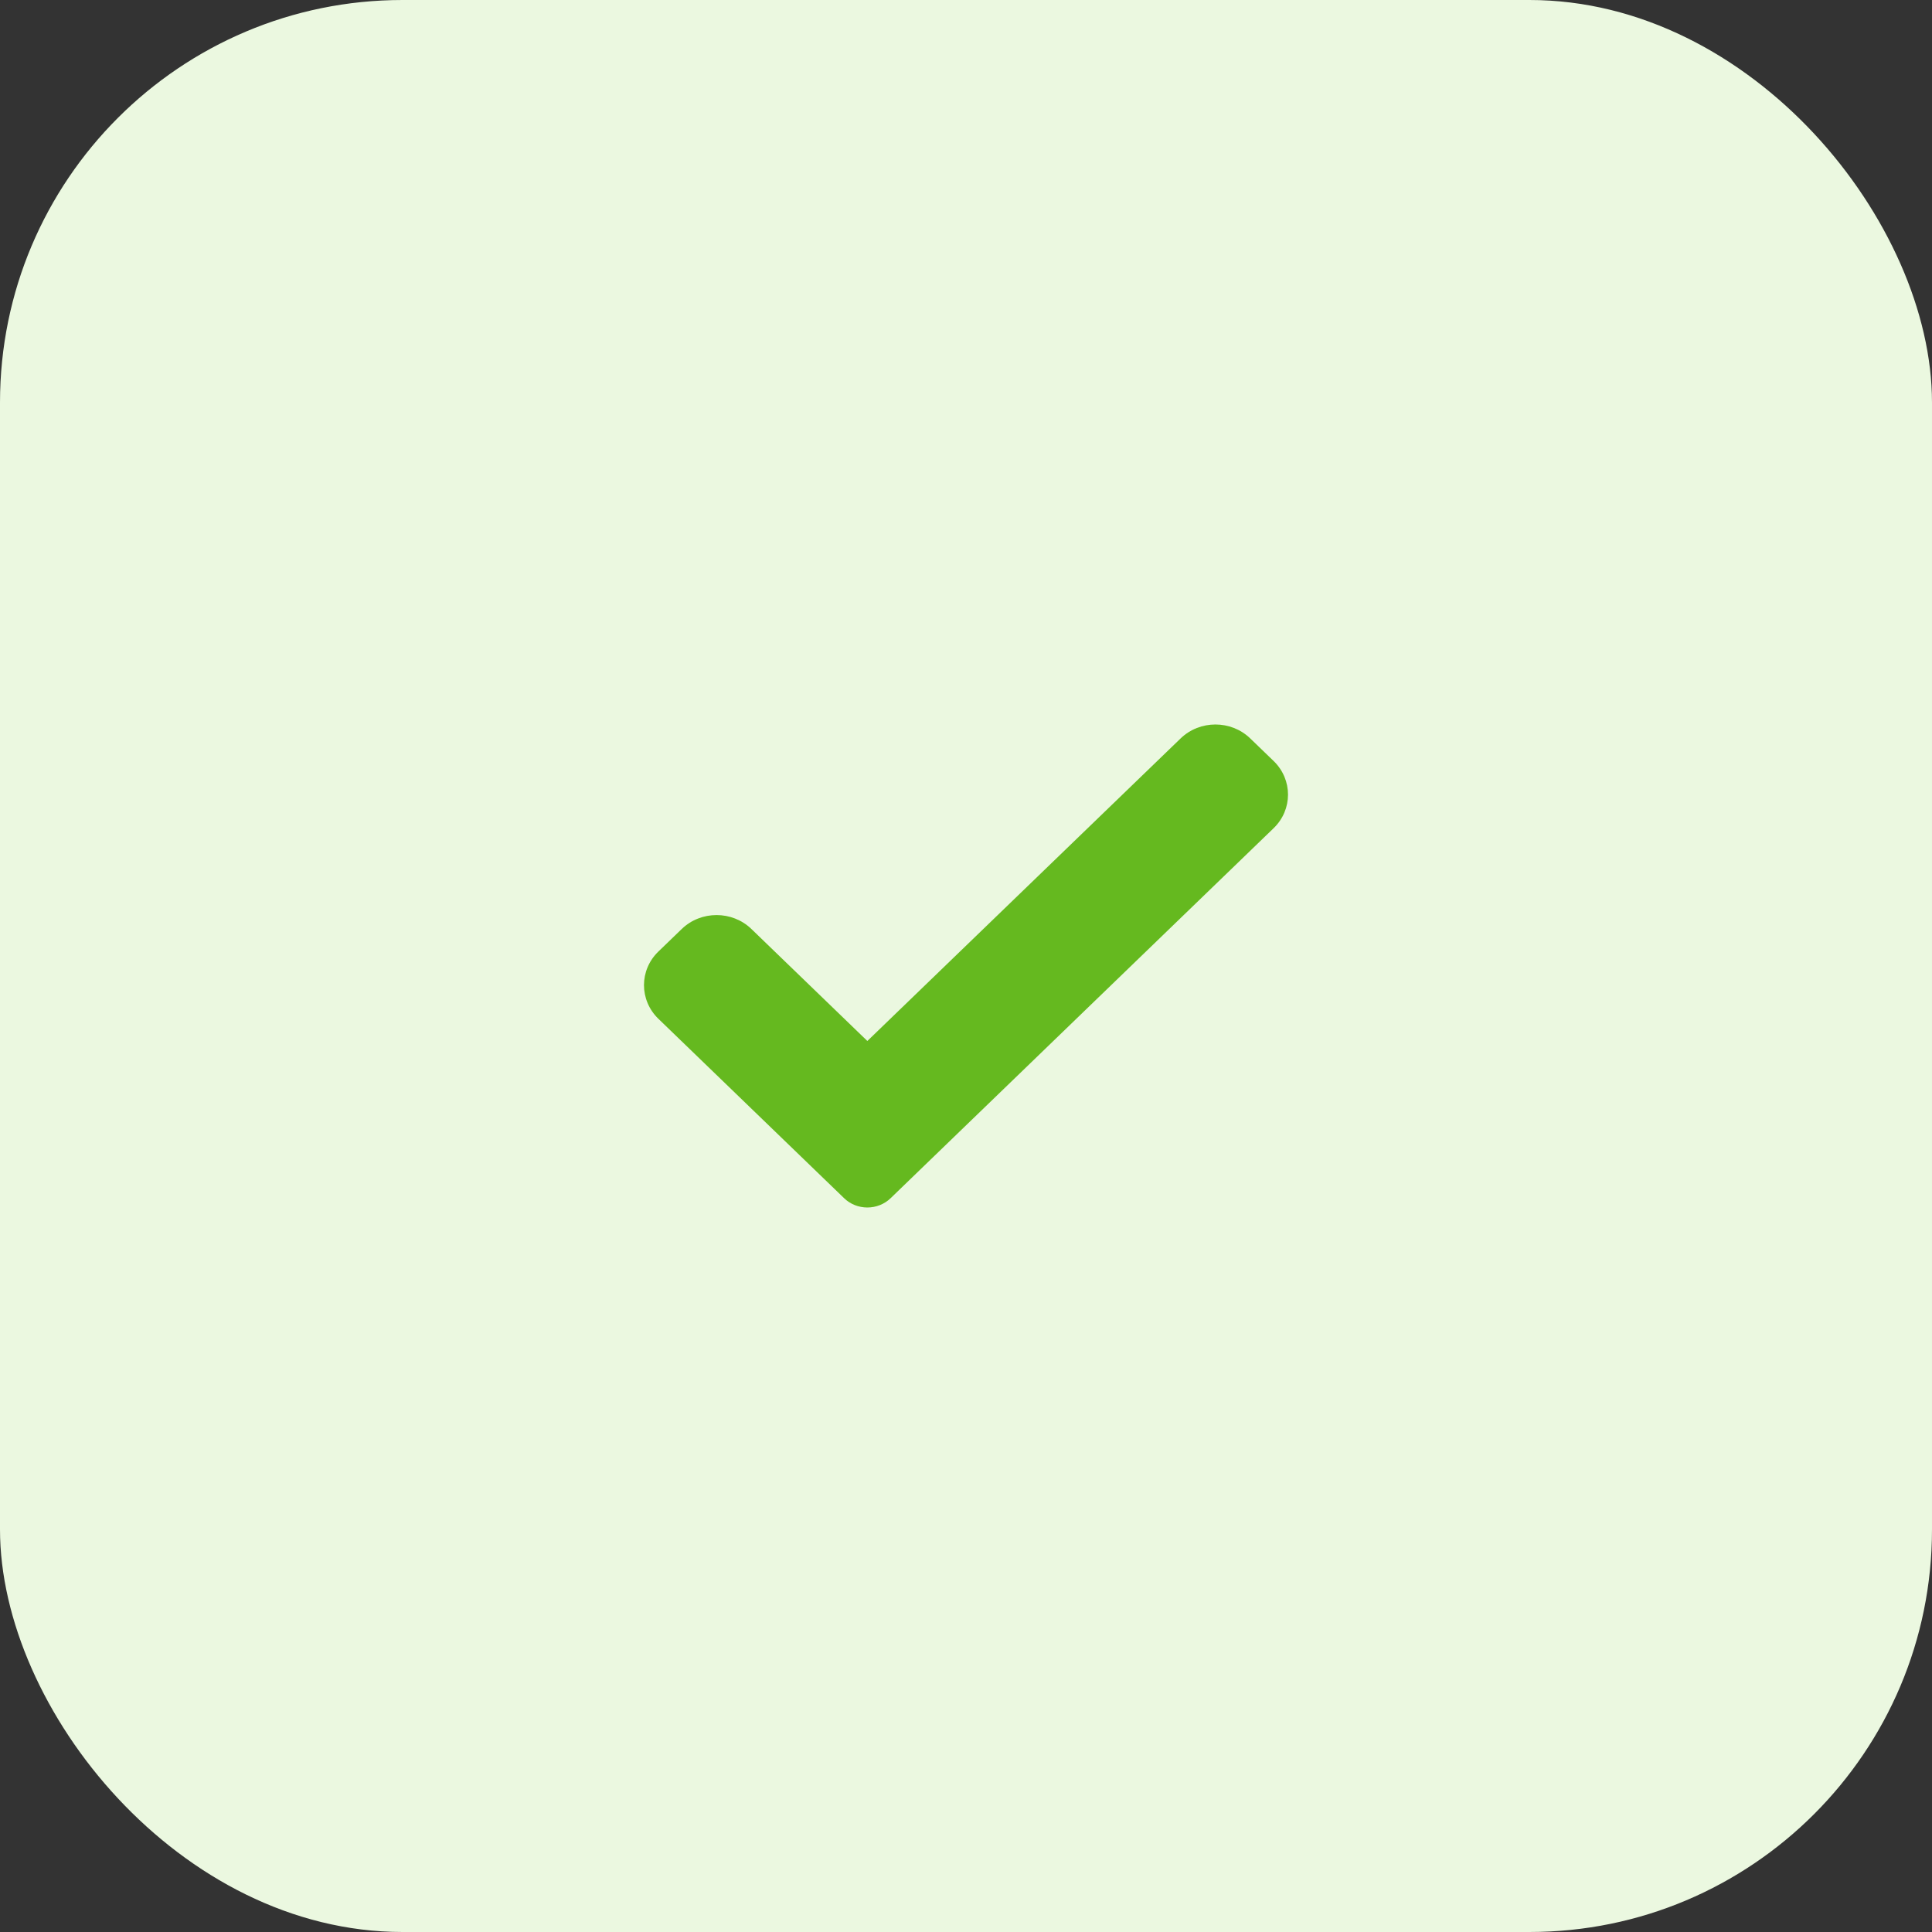
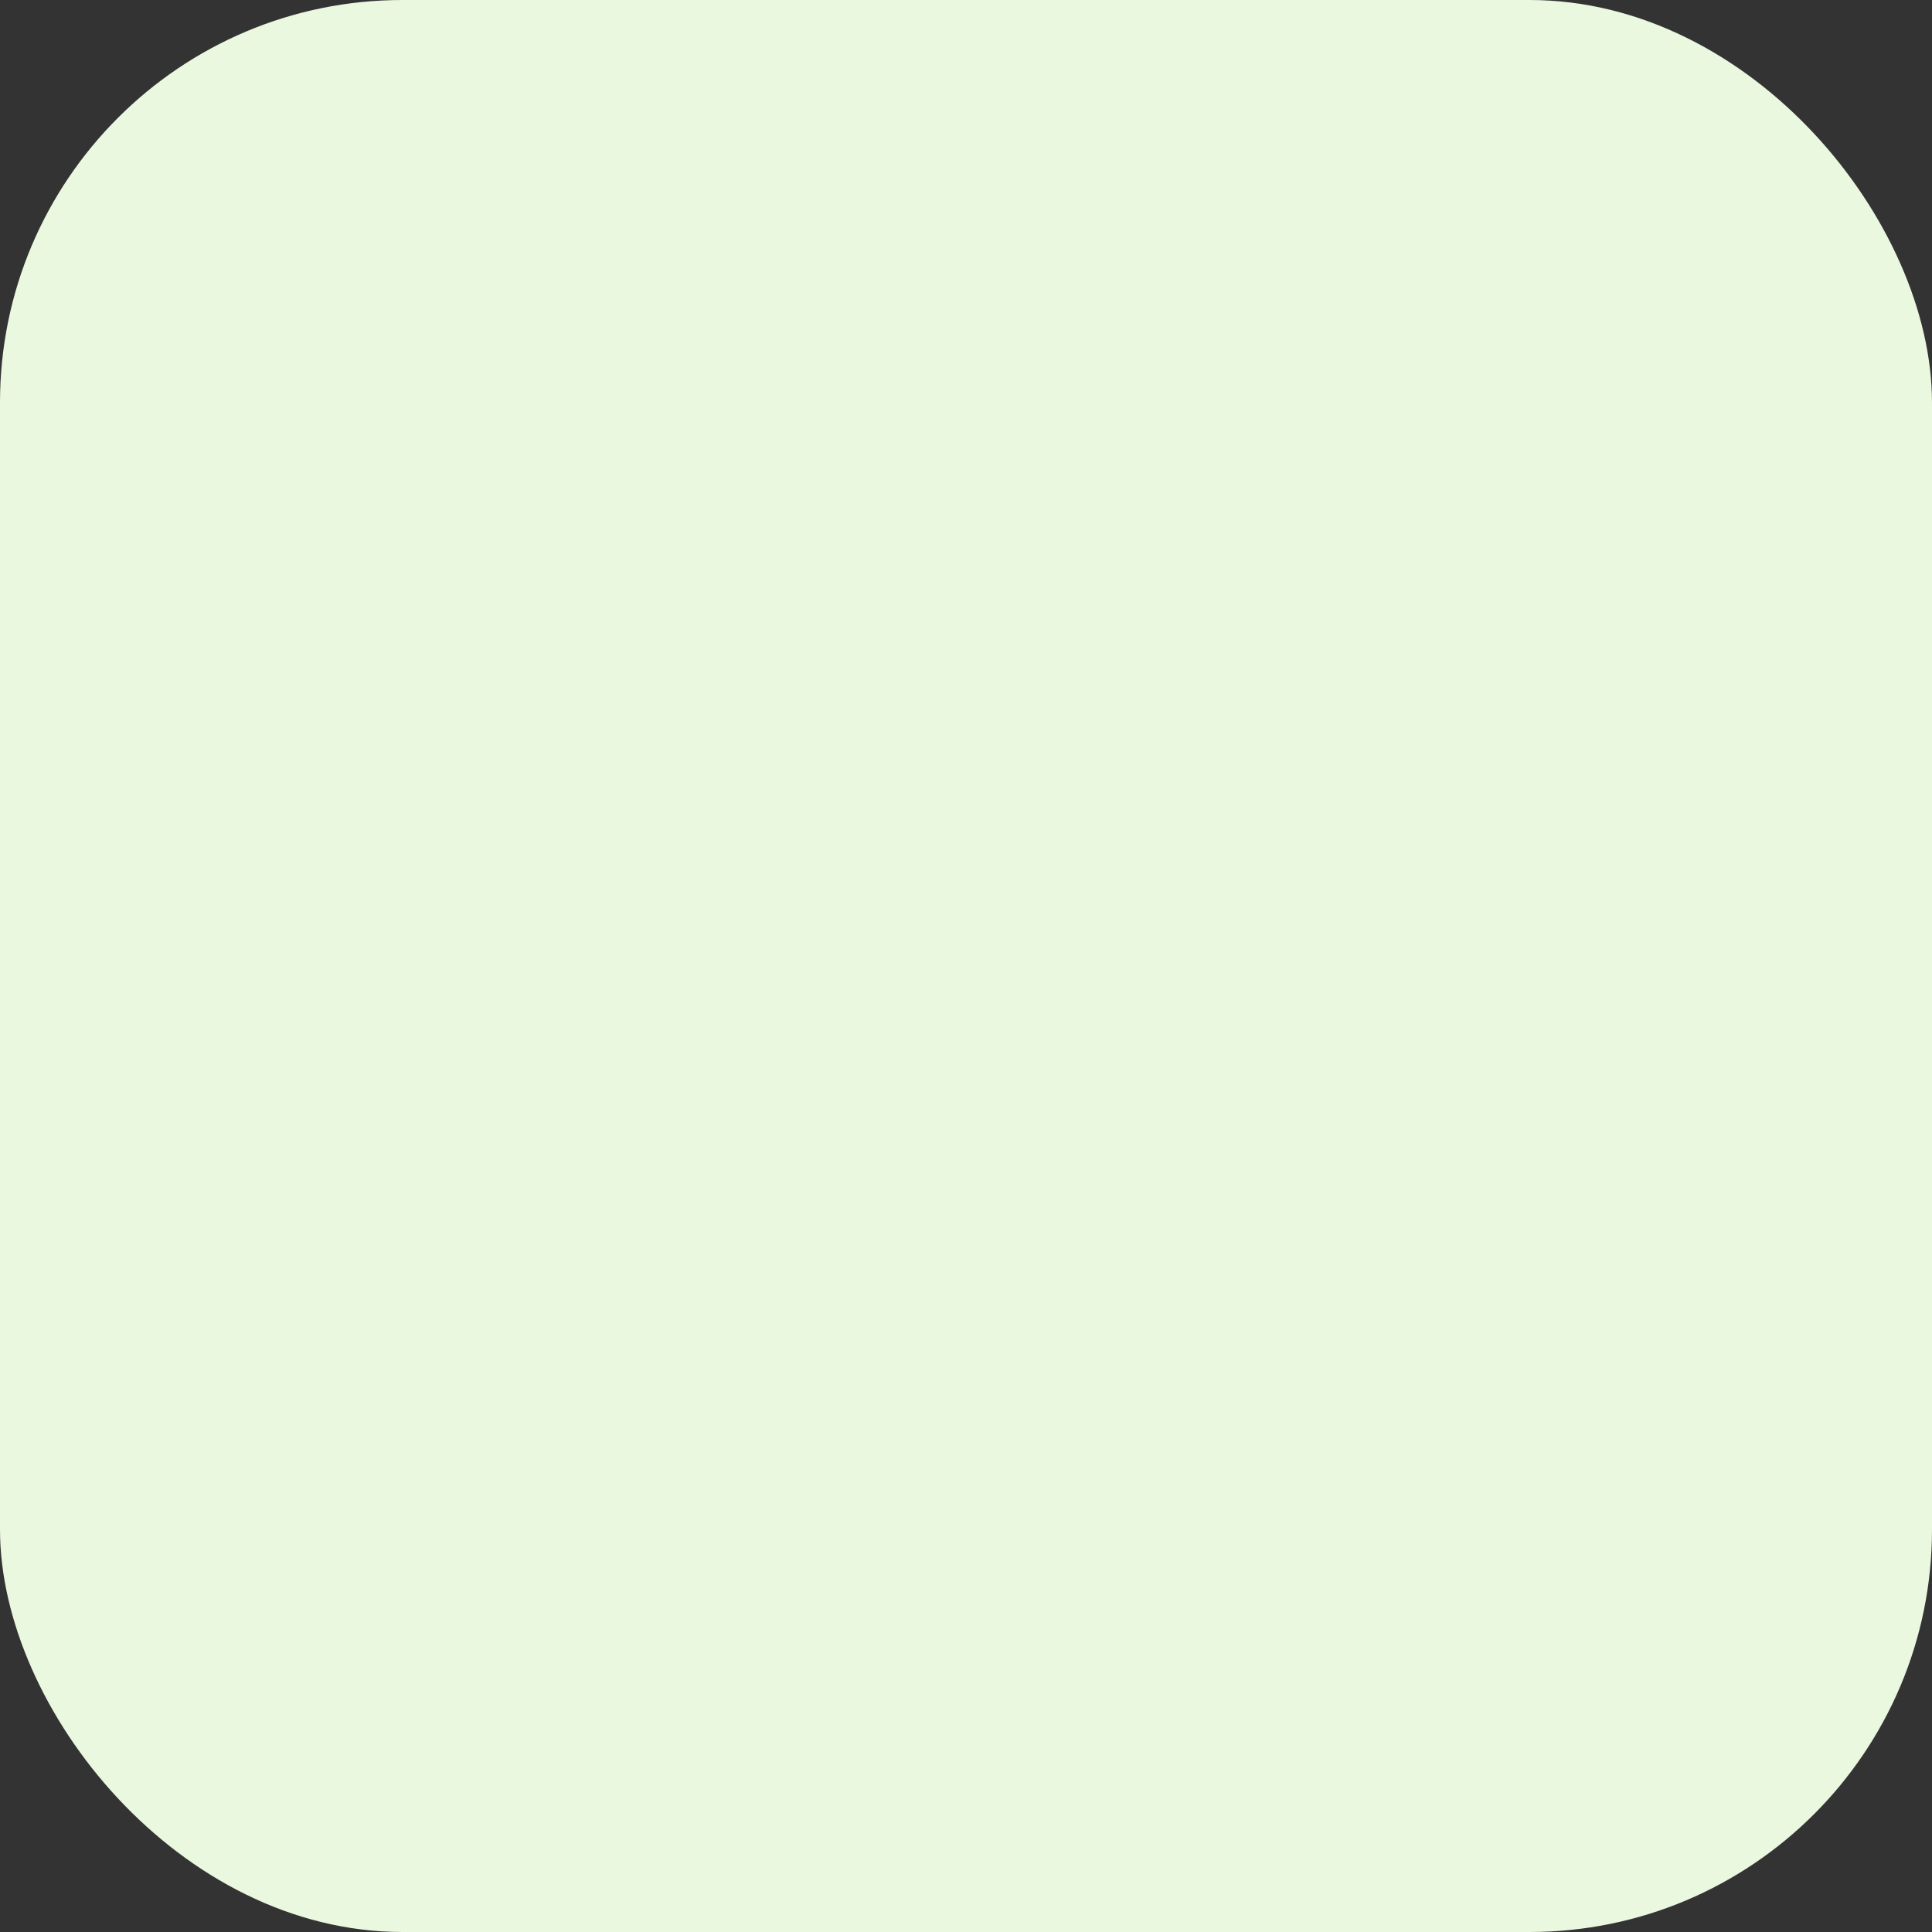
<svg xmlns="http://www.w3.org/2000/svg" width="48" height="48" viewBox="0 0 48 48" fill="none">
  <rect x="0" y="0" width="48" height="48" fill="#333333" stroke="none" />
  <rect width="48" height="48" rx="10" fill="#EBF8E0" />
-   <path d="M22.127 29.769C21.974 29.917 21.766 30 21.549 30C21.333 30 21.124 29.917 20.972 29.769L16.359 25.313C15.88 24.85 15.88 24.101 16.359 23.639L16.937 23.081C17.415 22.619 18.191 22.619 18.669 23.081L21.549 25.863L29.331 18.347C29.809 17.884 30.585 17.884 31.063 18.347L31.641 18.905C32.12 19.367 32.12 20.117 31.641 20.578L22.127 29.769Z" fill="#65B91F" />
</svg>